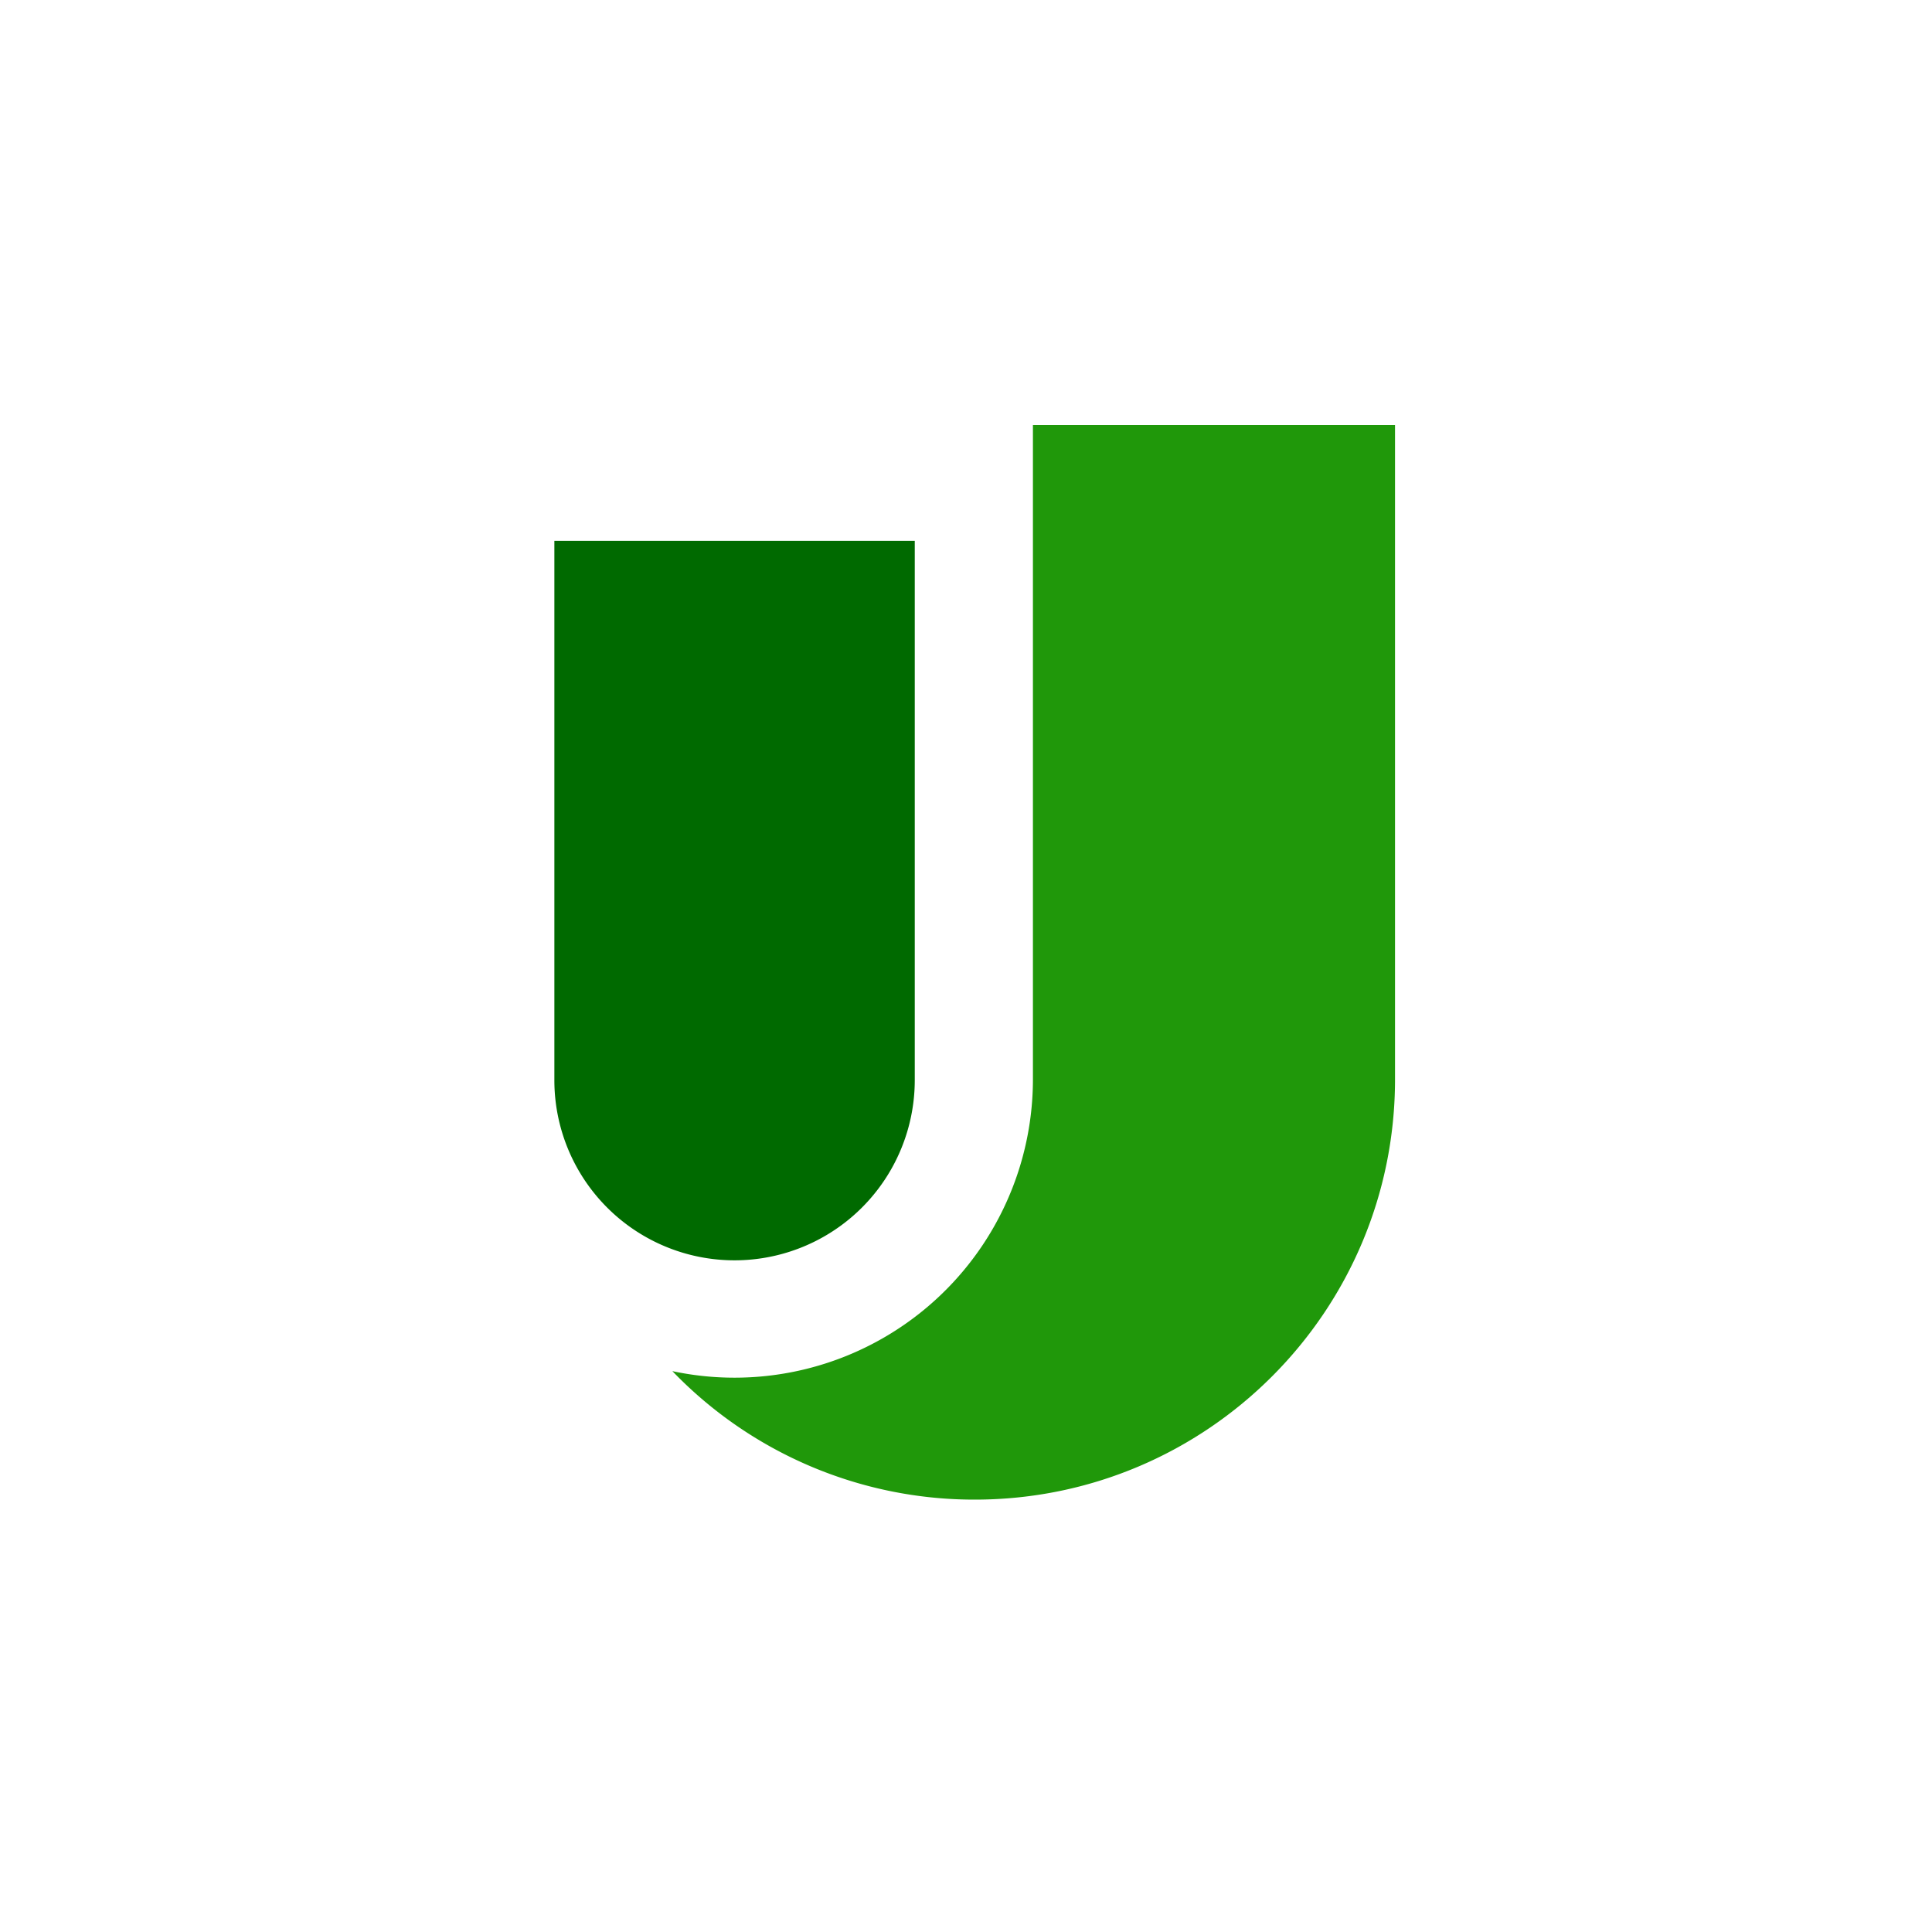
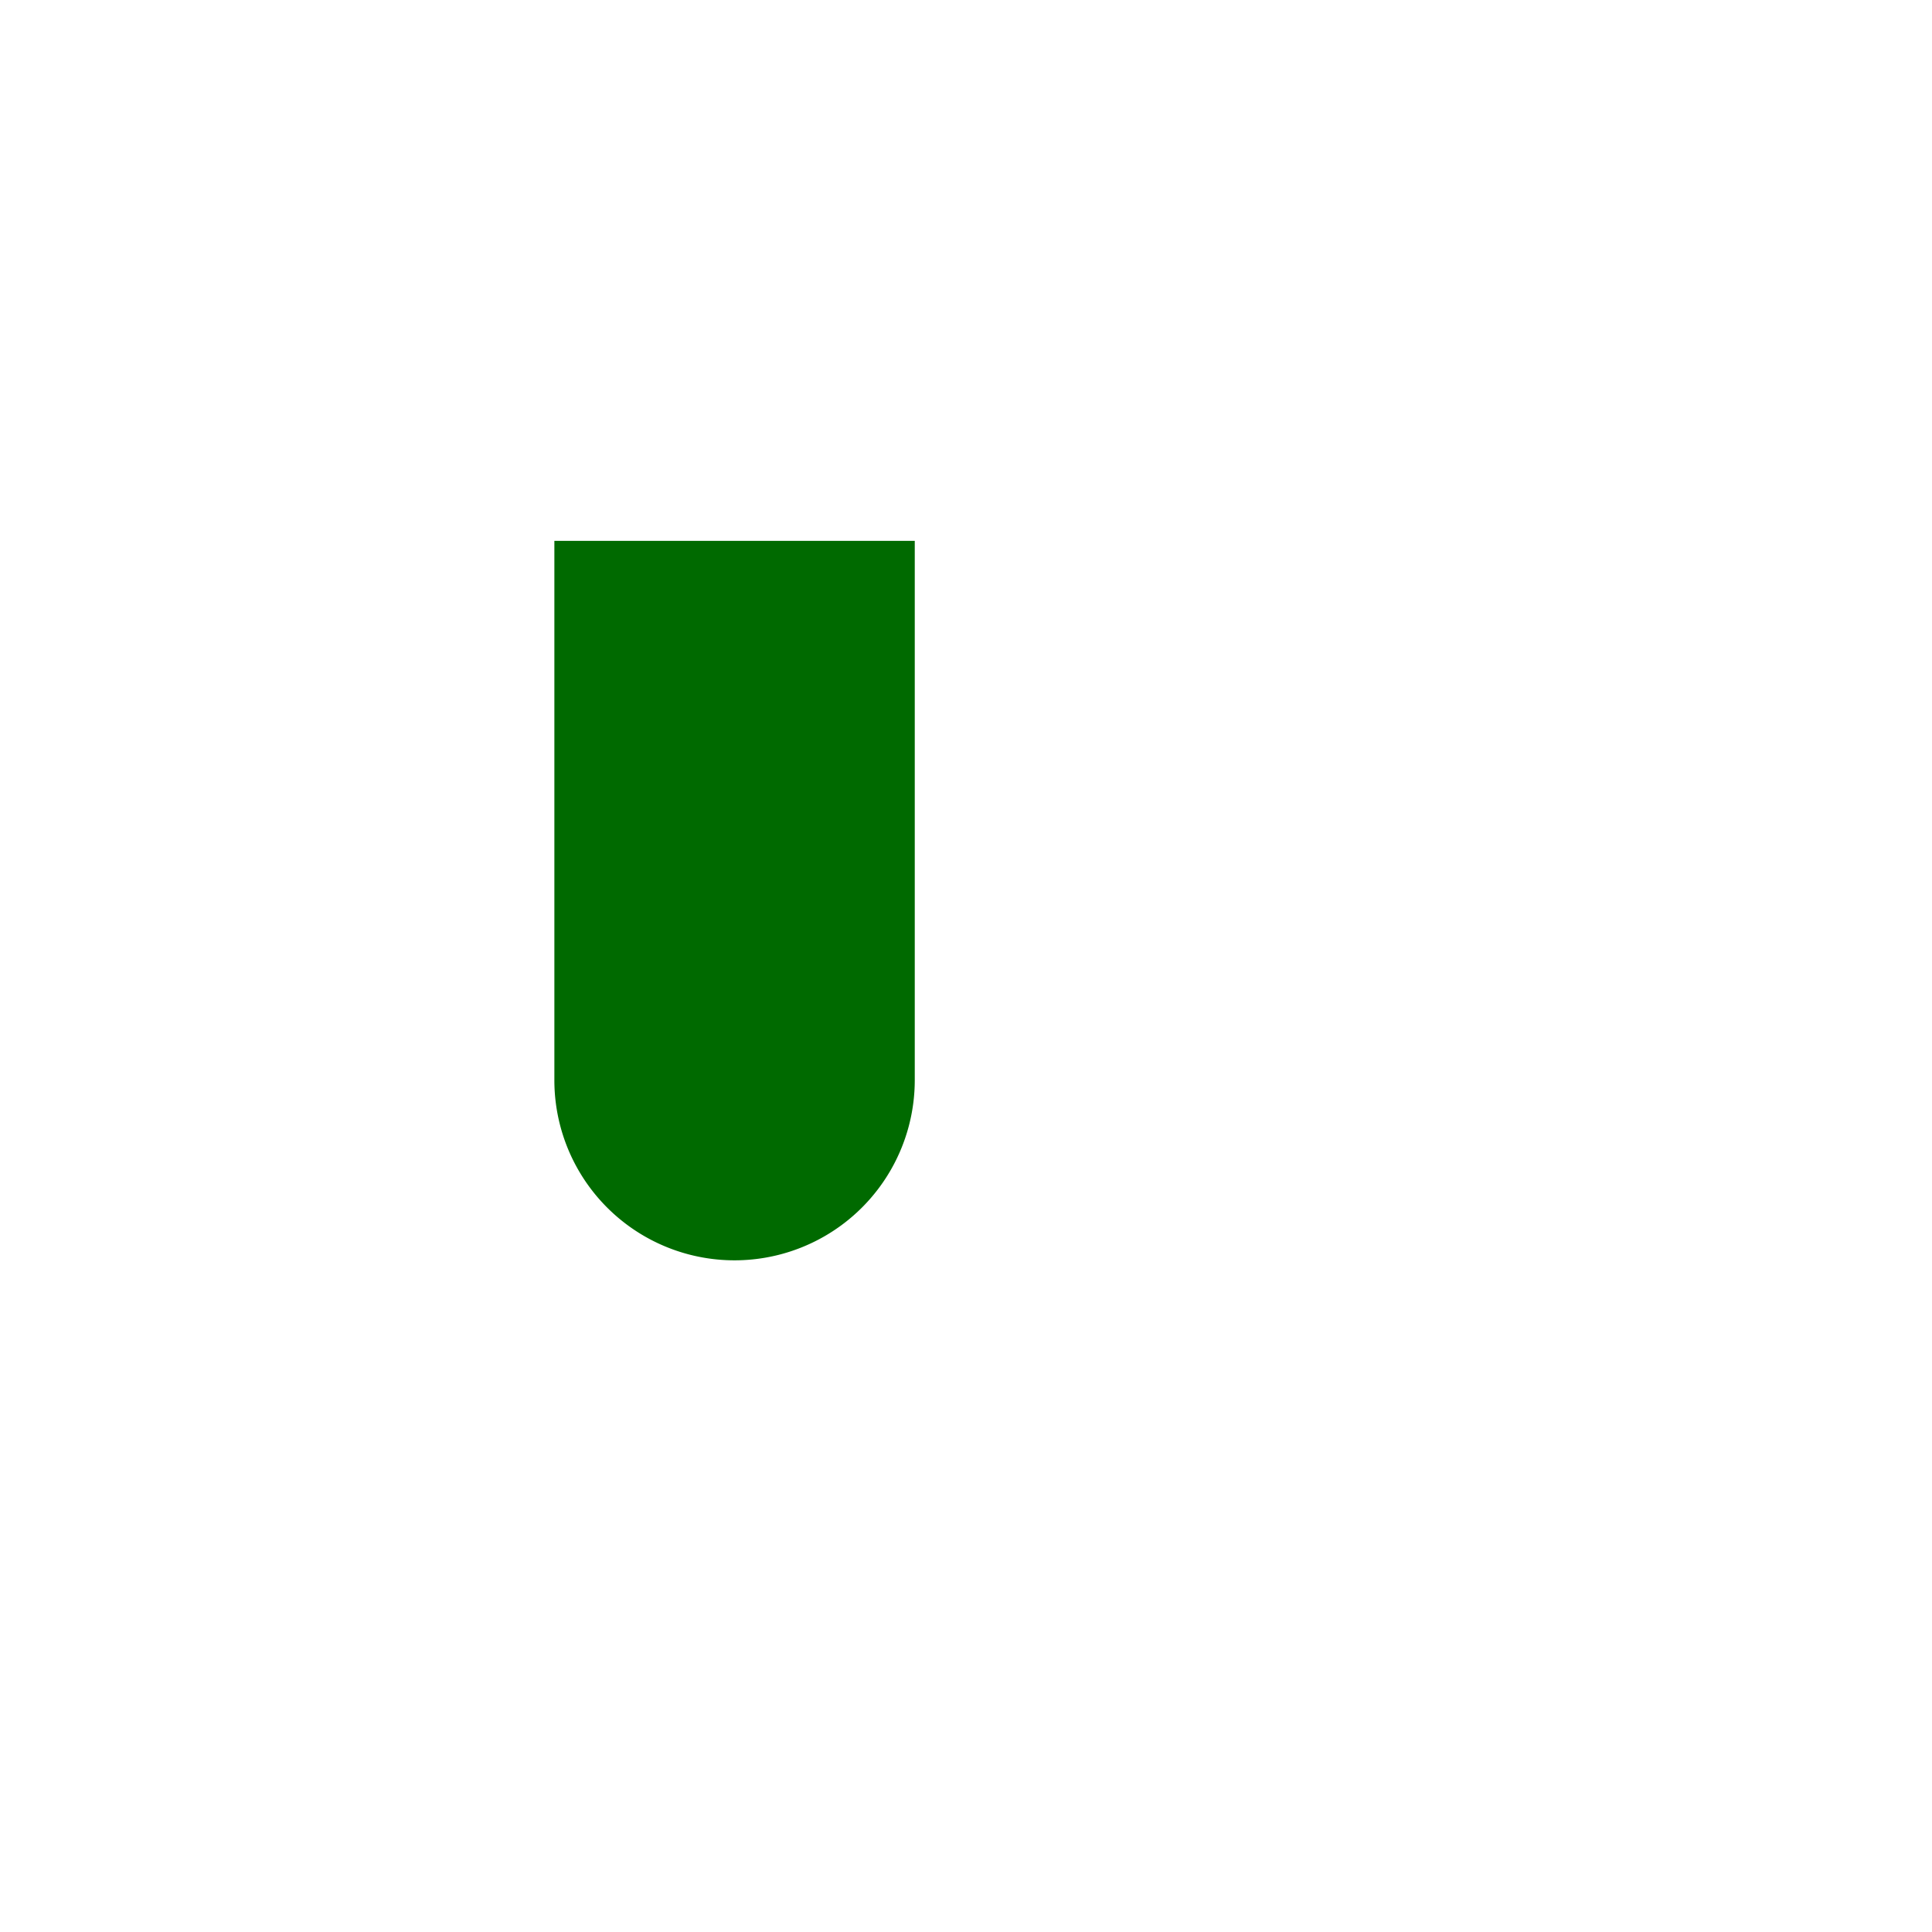
<svg xmlns="http://www.w3.org/2000/svg" width="50" height="50" fill="none">
-   <path fill="#20980A" d="M26.732 11v16.93a7.723 7.723 0 0 1-9.331 7.555 10.843 10.843 0 0 0 7.825 3.325c6.008 0 10.877-4.871 10.877-10.877V11h-9.37Z" />
  <path fill="#006A00" d="M19.01 32.617a4.662 4.662 0 0 1-4.663-4.664V13.997h9.327v13.956a4.664 4.664 0 0 1-4.665 4.664Z" />
</svg>